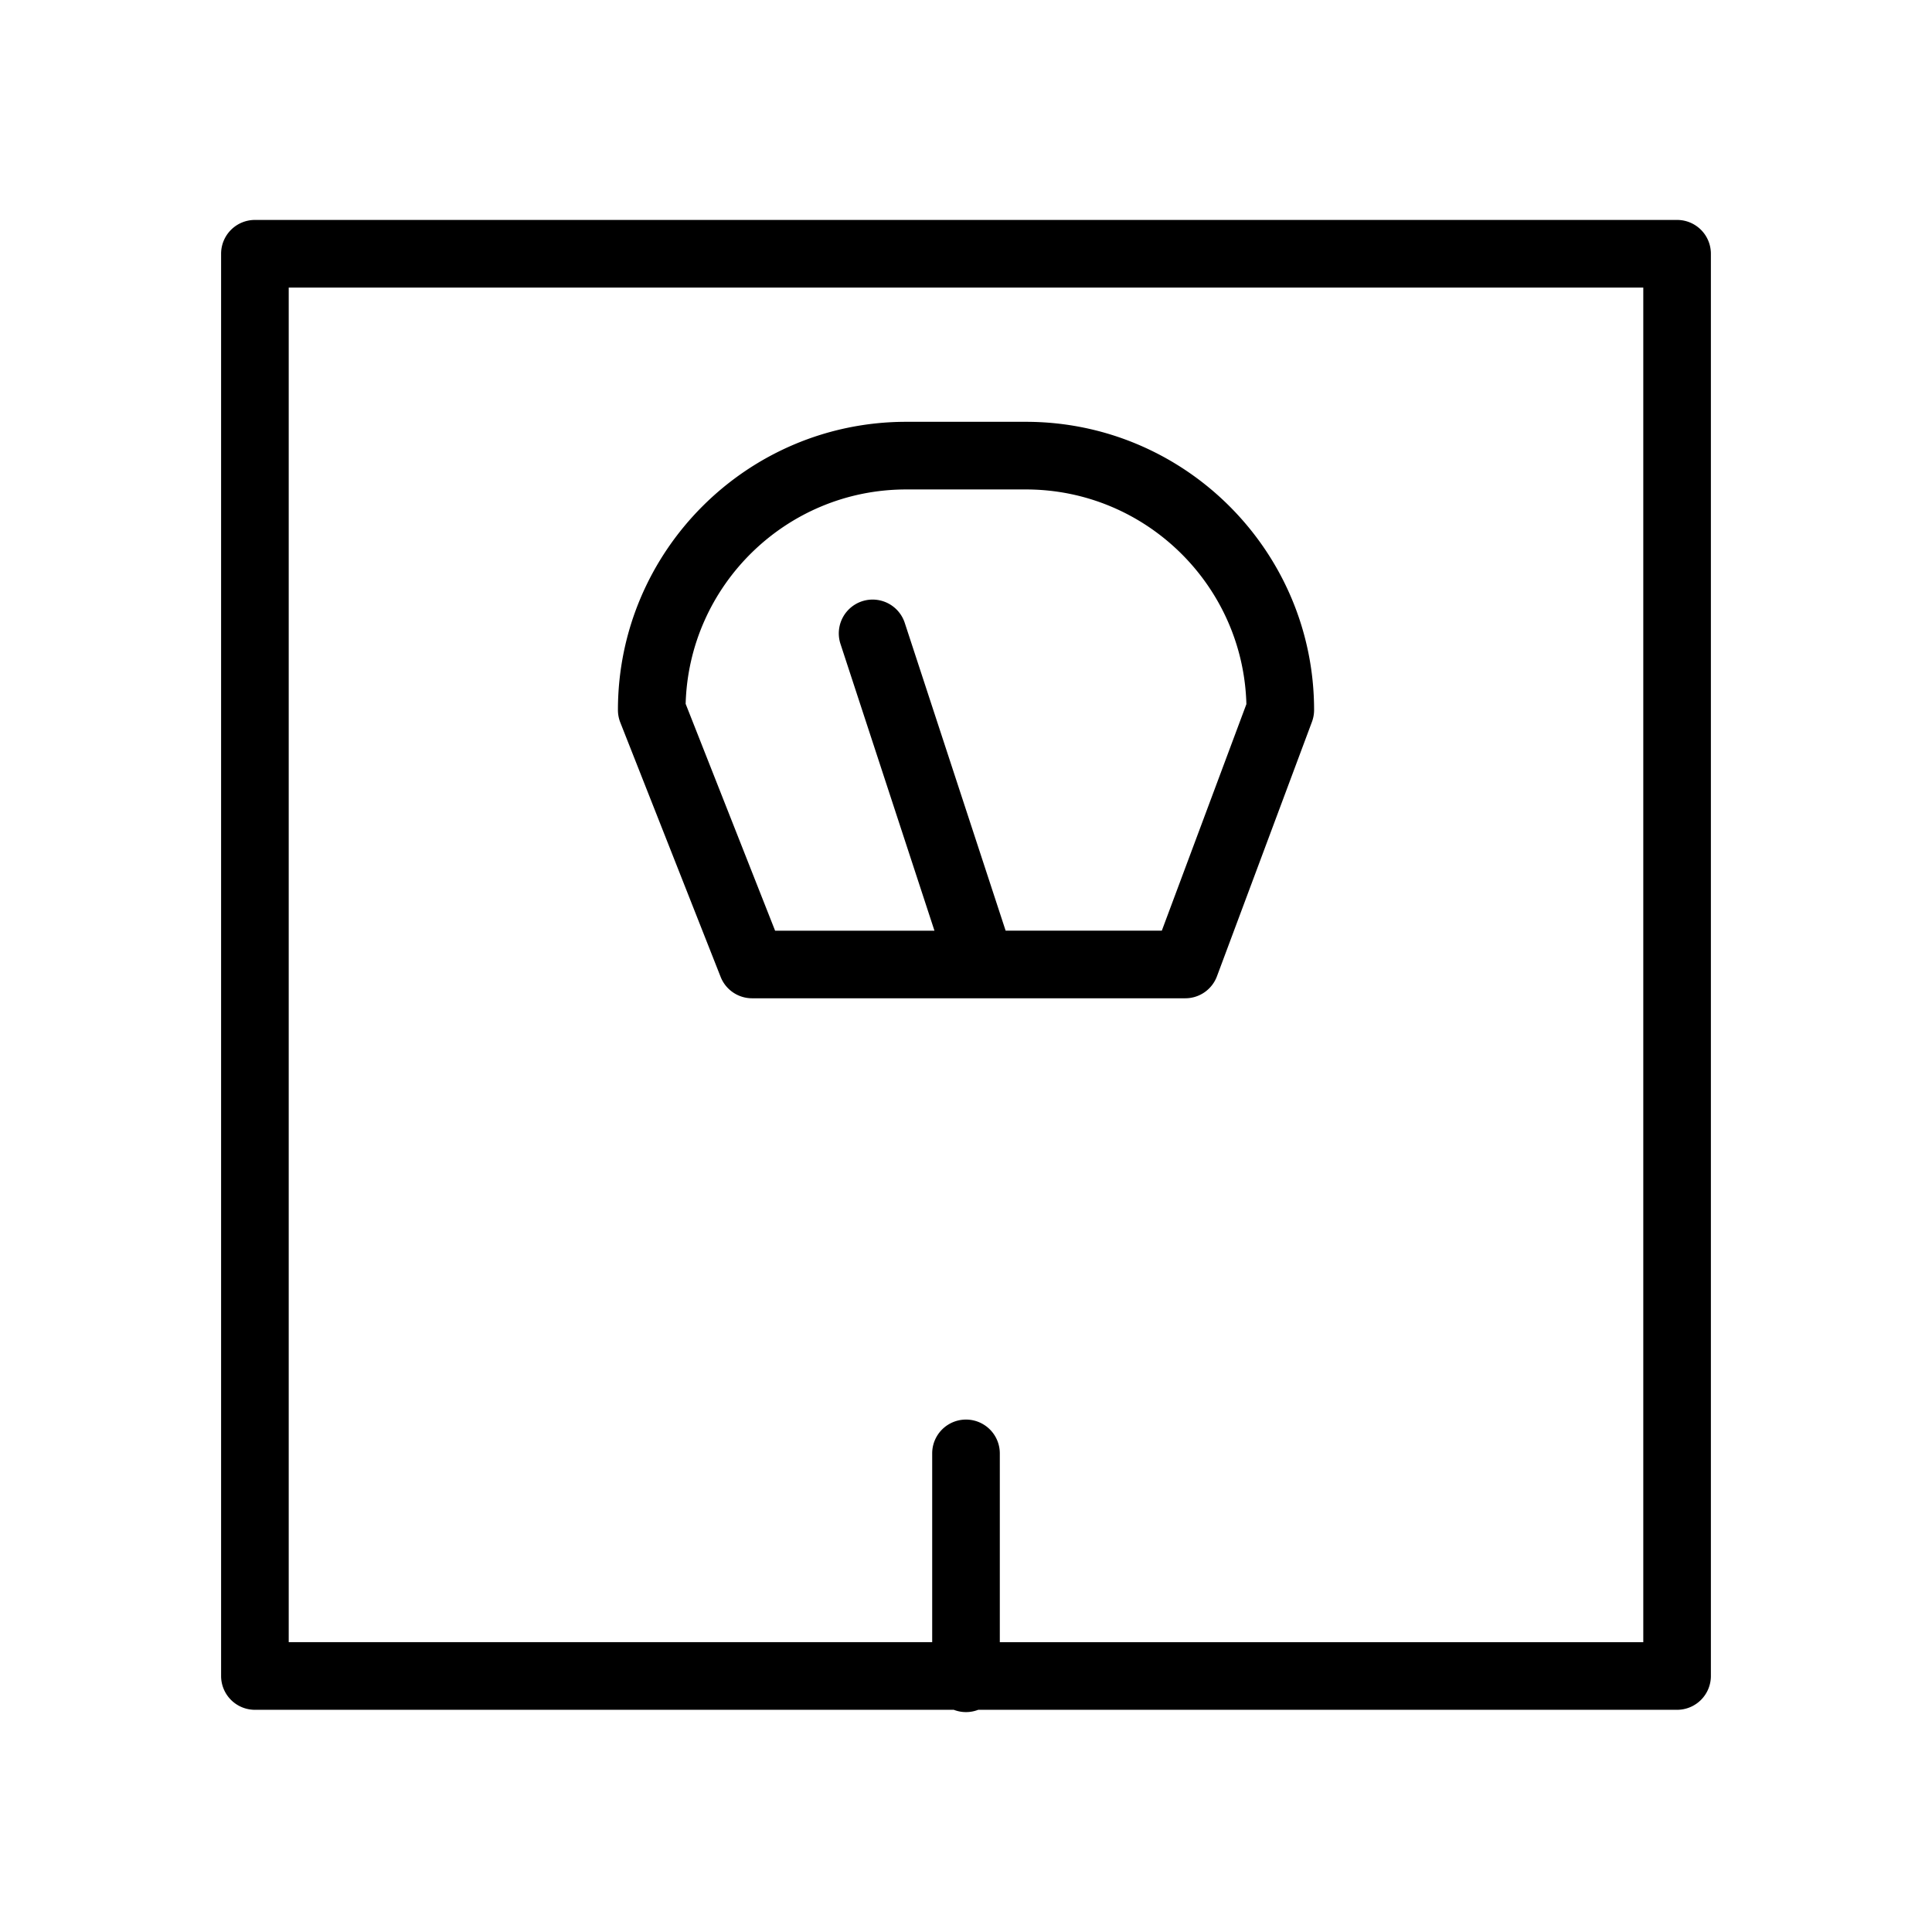
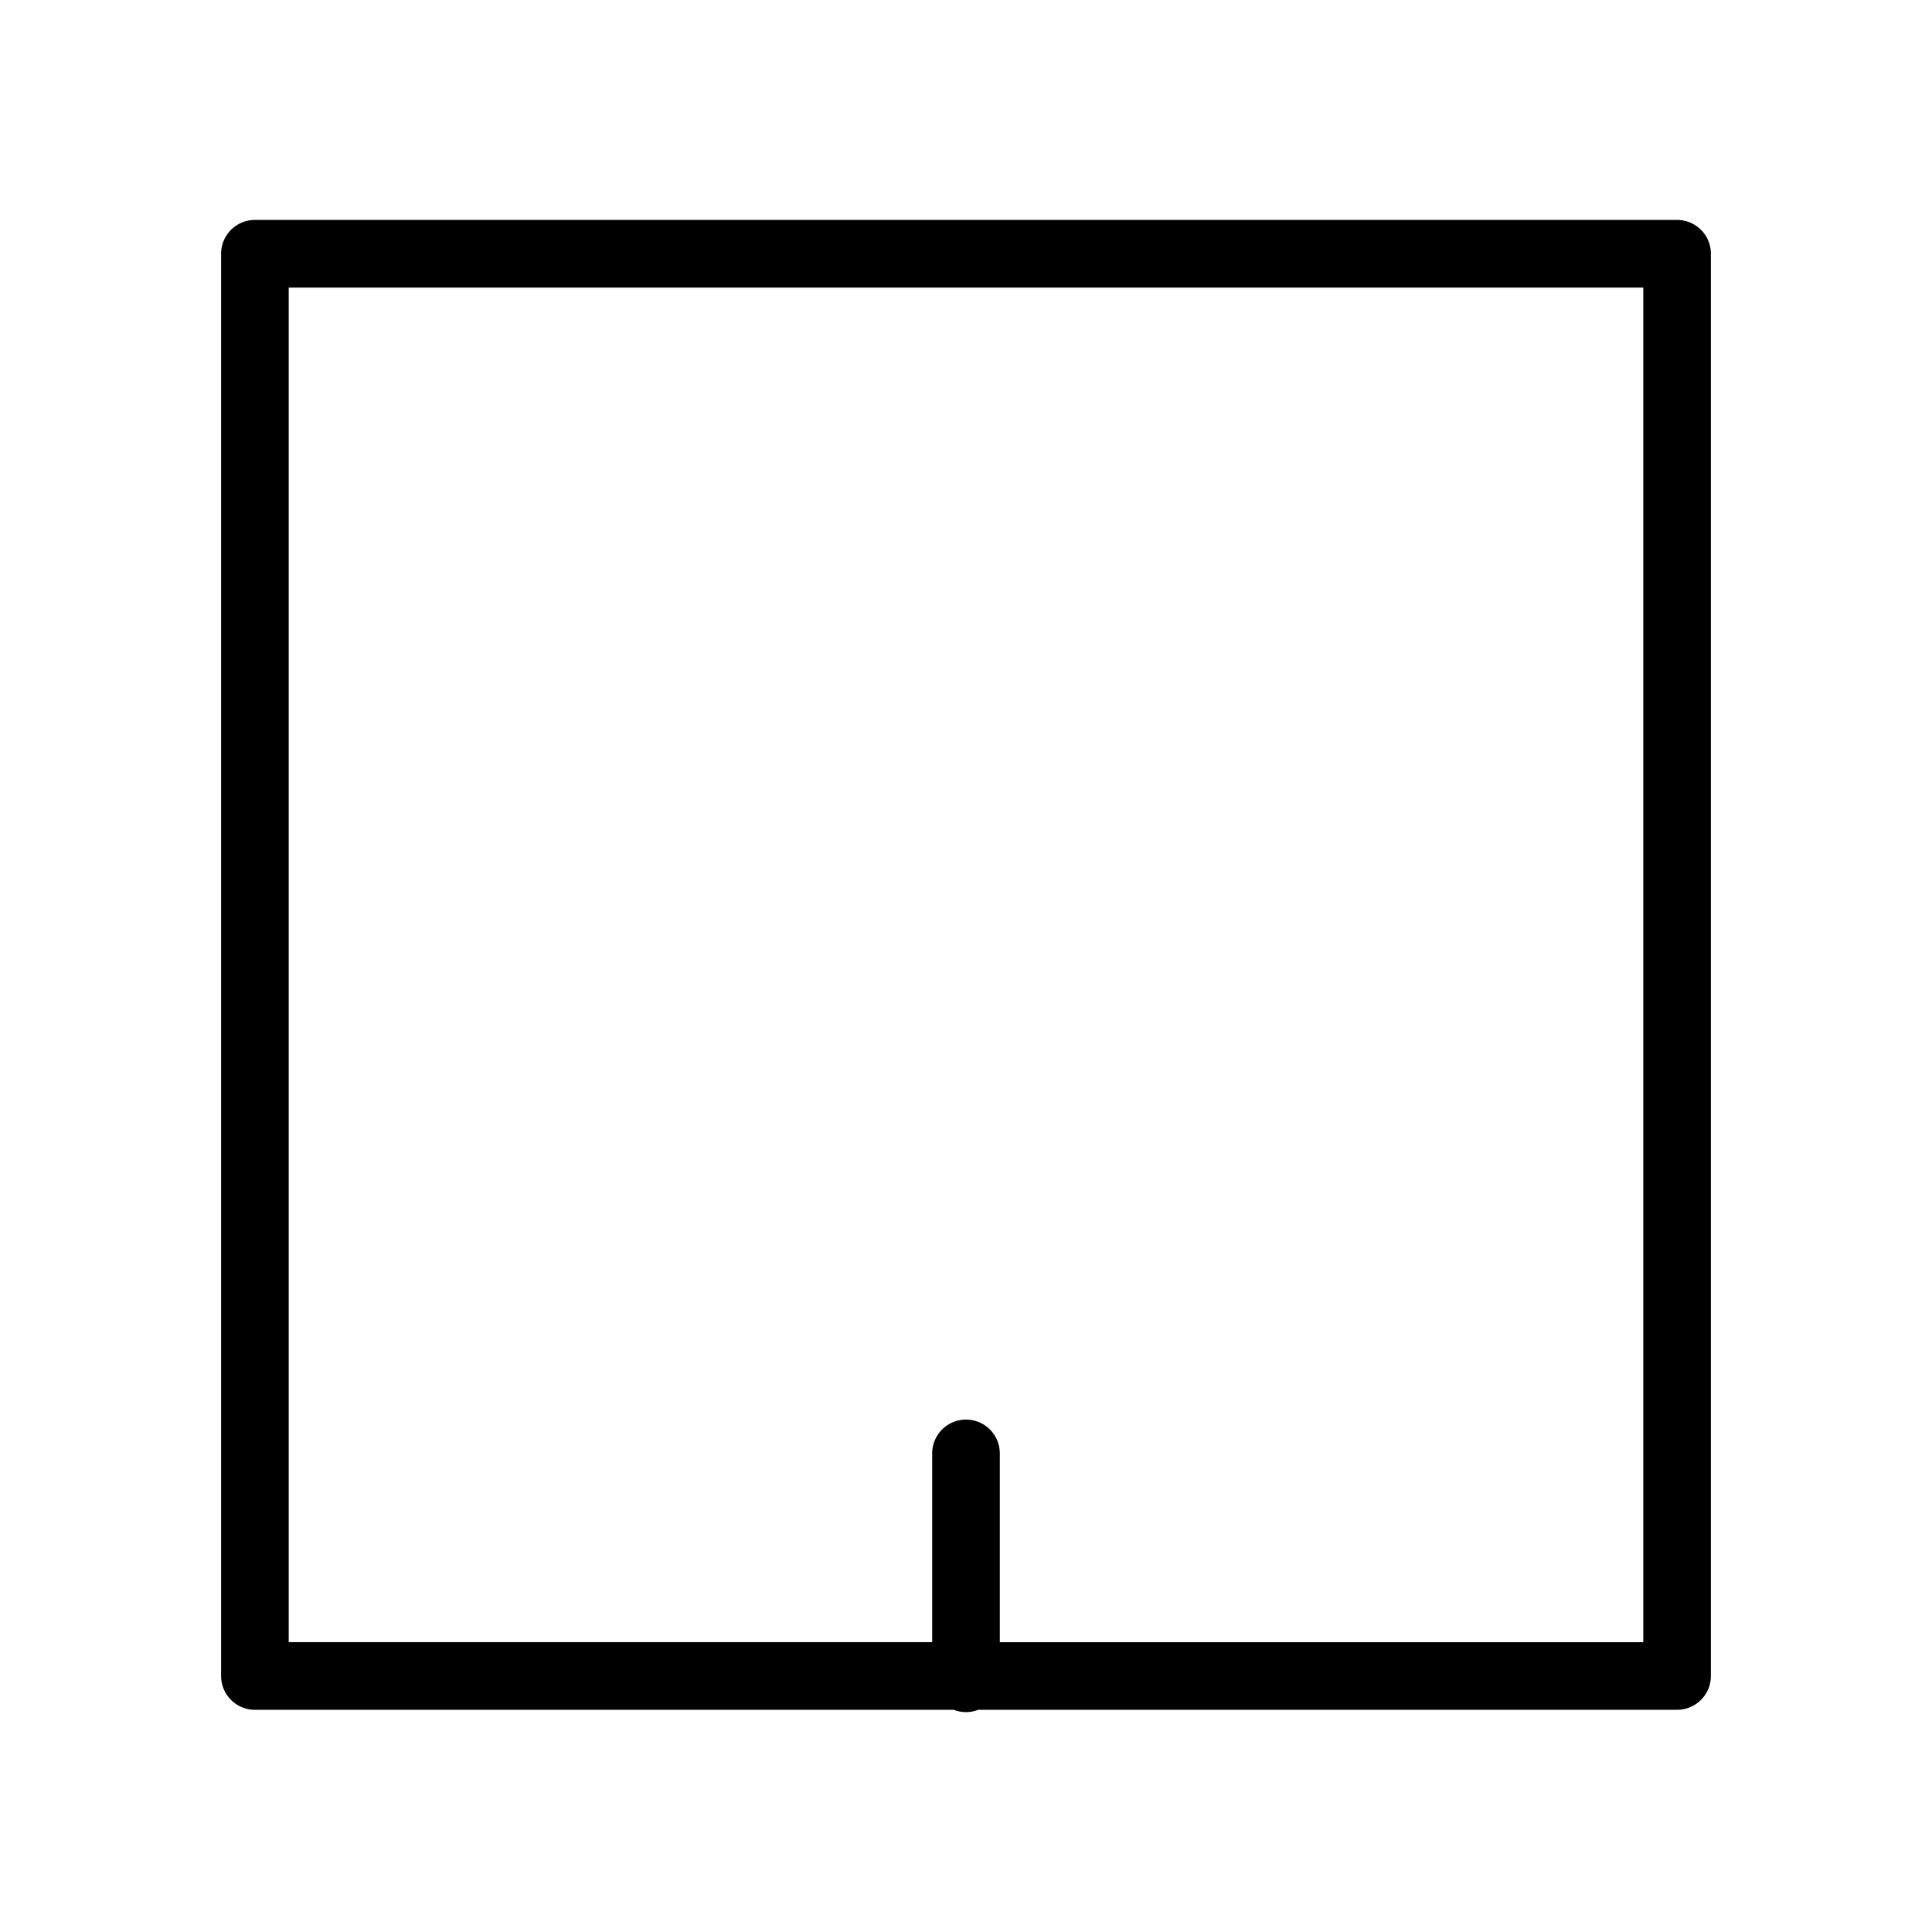
<svg xmlns="http://www.w3.org/2000/svg" viewBox="0 0 100 100" fill-rule="evenodd">
  <g>
    <path d="M86.806 11.634H13.194a1.5 1.5 0 0 0-1.5 1.5v73.615a1.5 1.5 0 0 0 1.5 1.5h36.222a1.497 1.497 0 0 0 1.168 0h36.221a1.5 1.5 0 0 0 1.5-1.5V13.134a1.498 1.498 0 0 0-1.499-1.5zm-1.5 73.615H51.5V75.227a1.5 1.5 0 1 0-3 0v10.021H14.694V14.634h70.612v70.615z" stroke-width="0.5" stroke="black" fill="black" />
-     <path d="M37.532 50.471a1.5 1.5 0 0 0 1.396.95H61.35a1.5 1.5 0 0 0 1.405-.976l4.917-13.169c.062-.168.095-.346.095-.525 0-8.088-6.58-14.668-14.668-14.668h-6.197c-8.088 0-14.668 6.58-14.668 14.668 0 .188.036.375.104.55l5.194 13.17zm9.37-25.387h6.197c6.346 0 11.524 5.092 11.665 11.405l-4.455 11.932H51.87l-5.278-16.104a1.5 1.5 0 1 0-2.851.935l4.971 15.17h-8.763l-4.711-11.946c.147-6.307 5.323-11.392 11.664-11.392z" stroke-width="0.5" stroke="black" fill="black" />
  </g>
</svg>